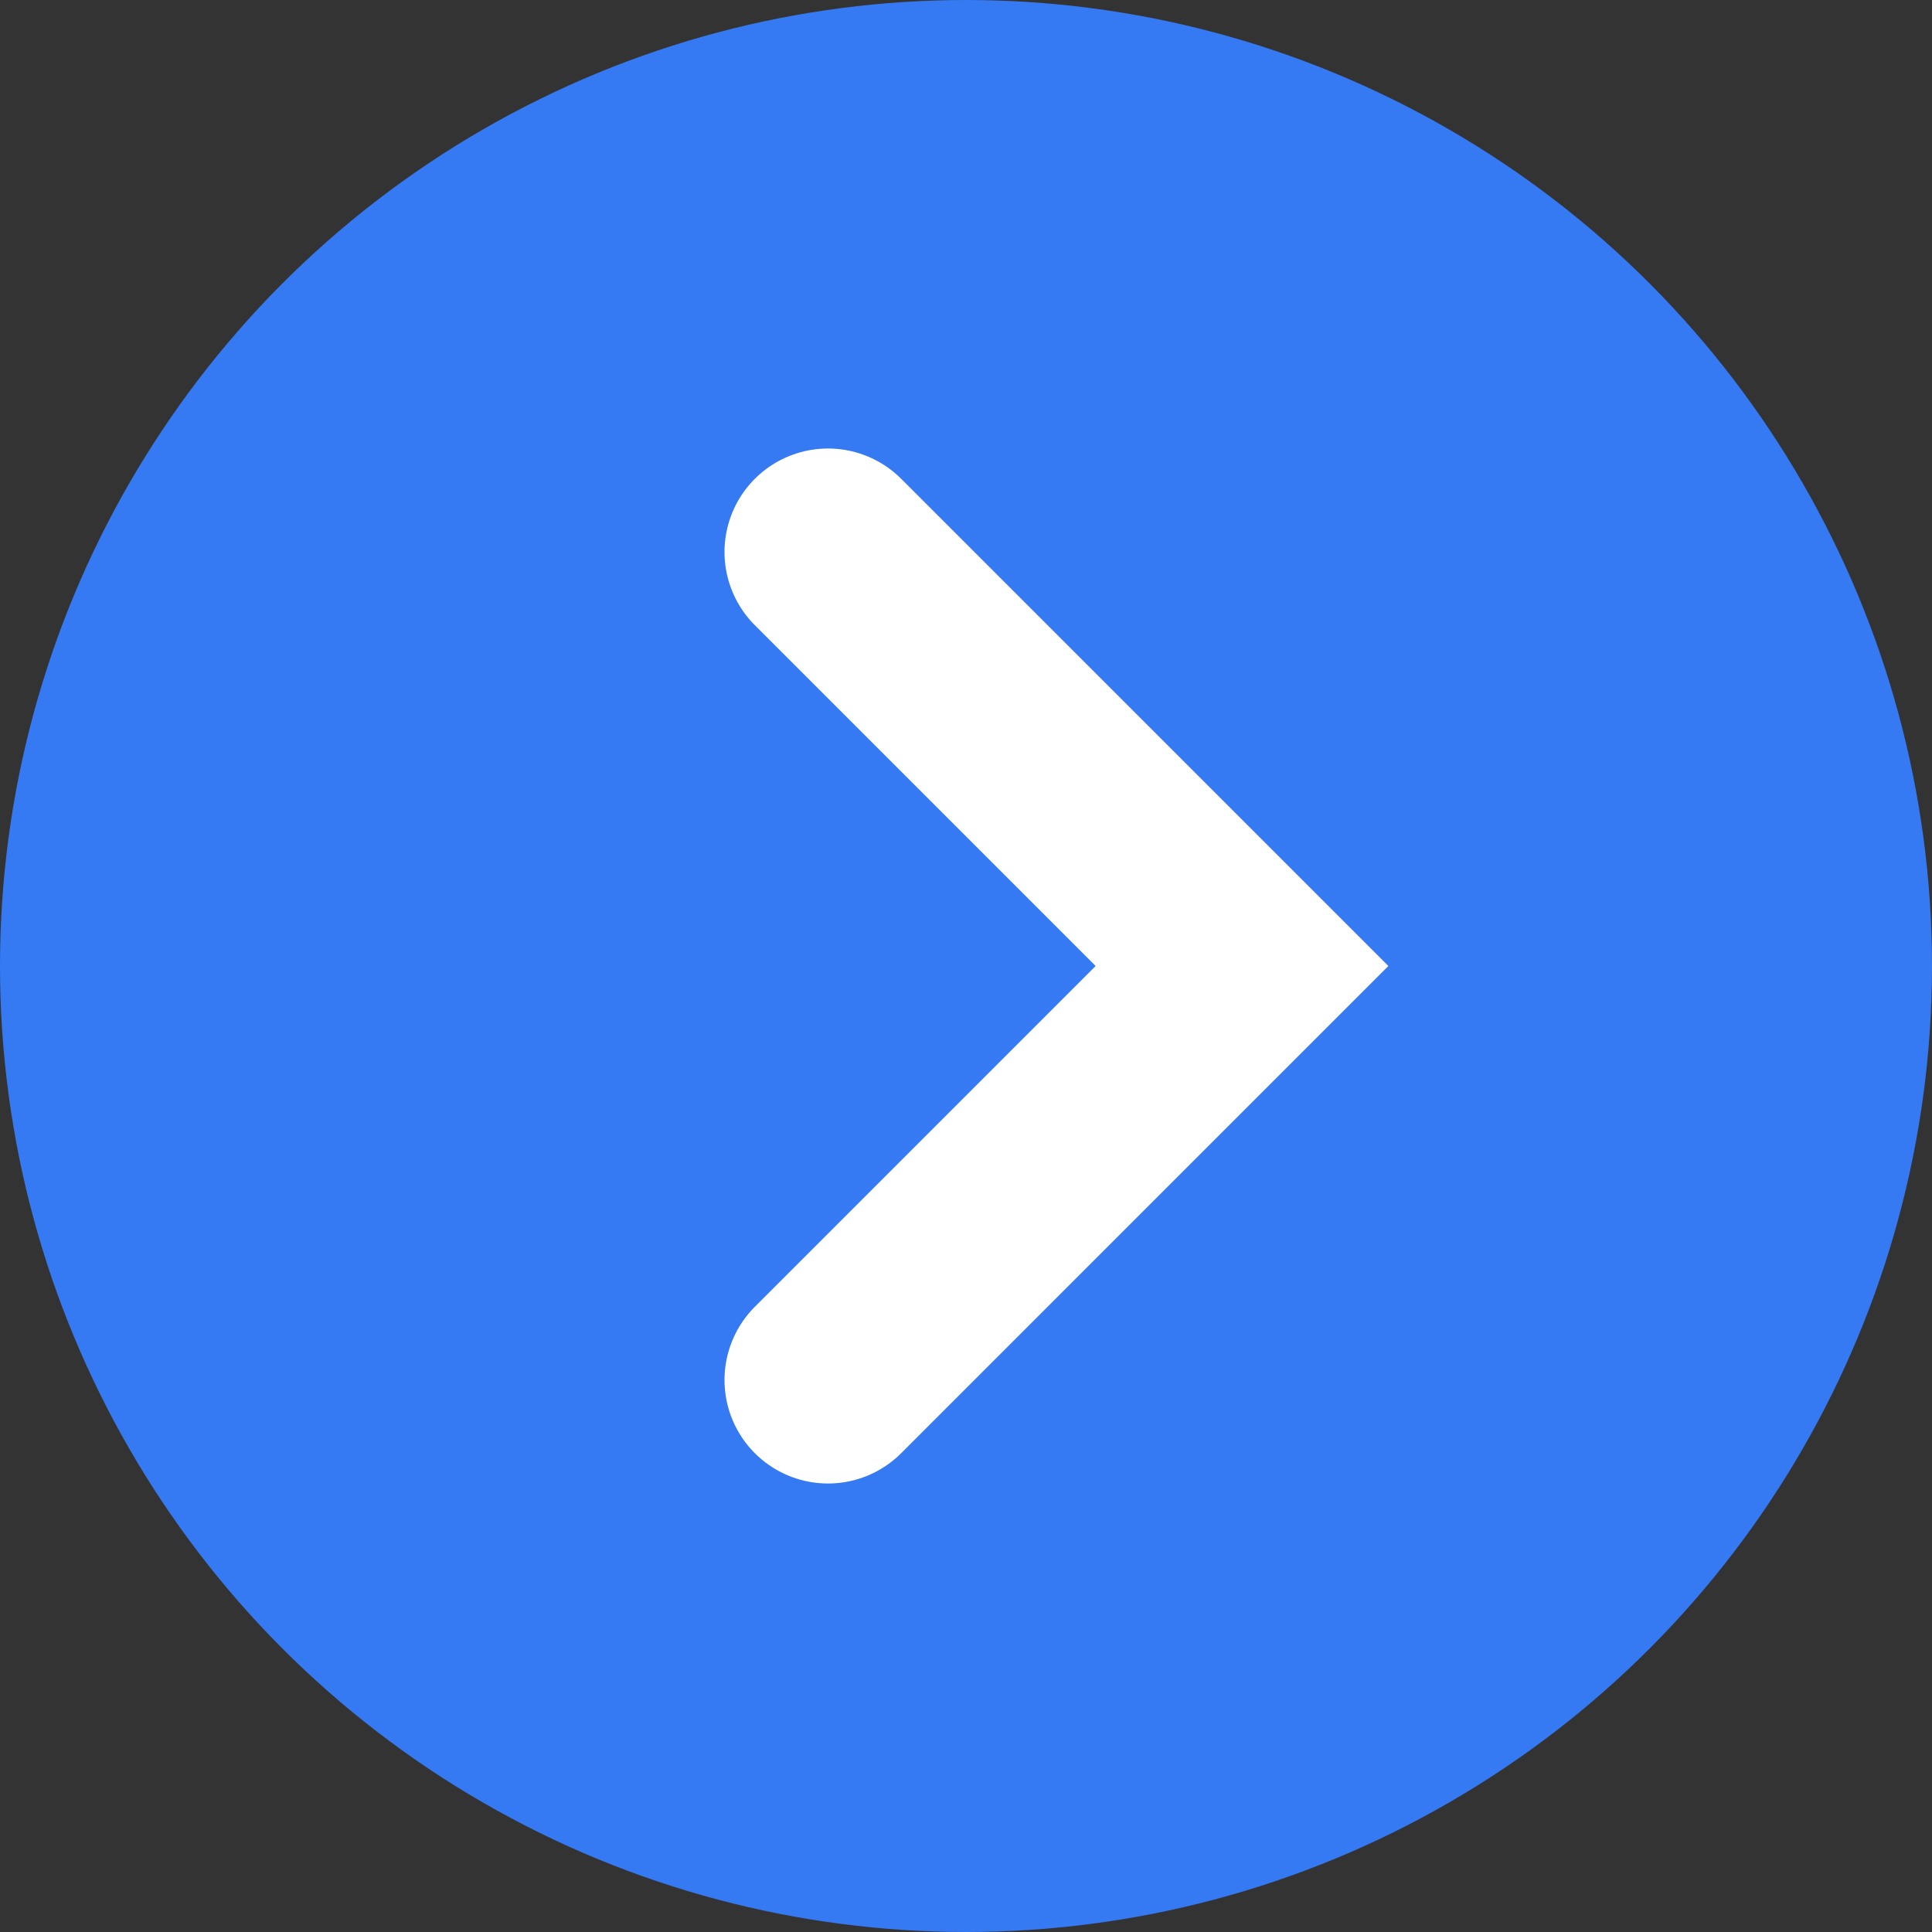
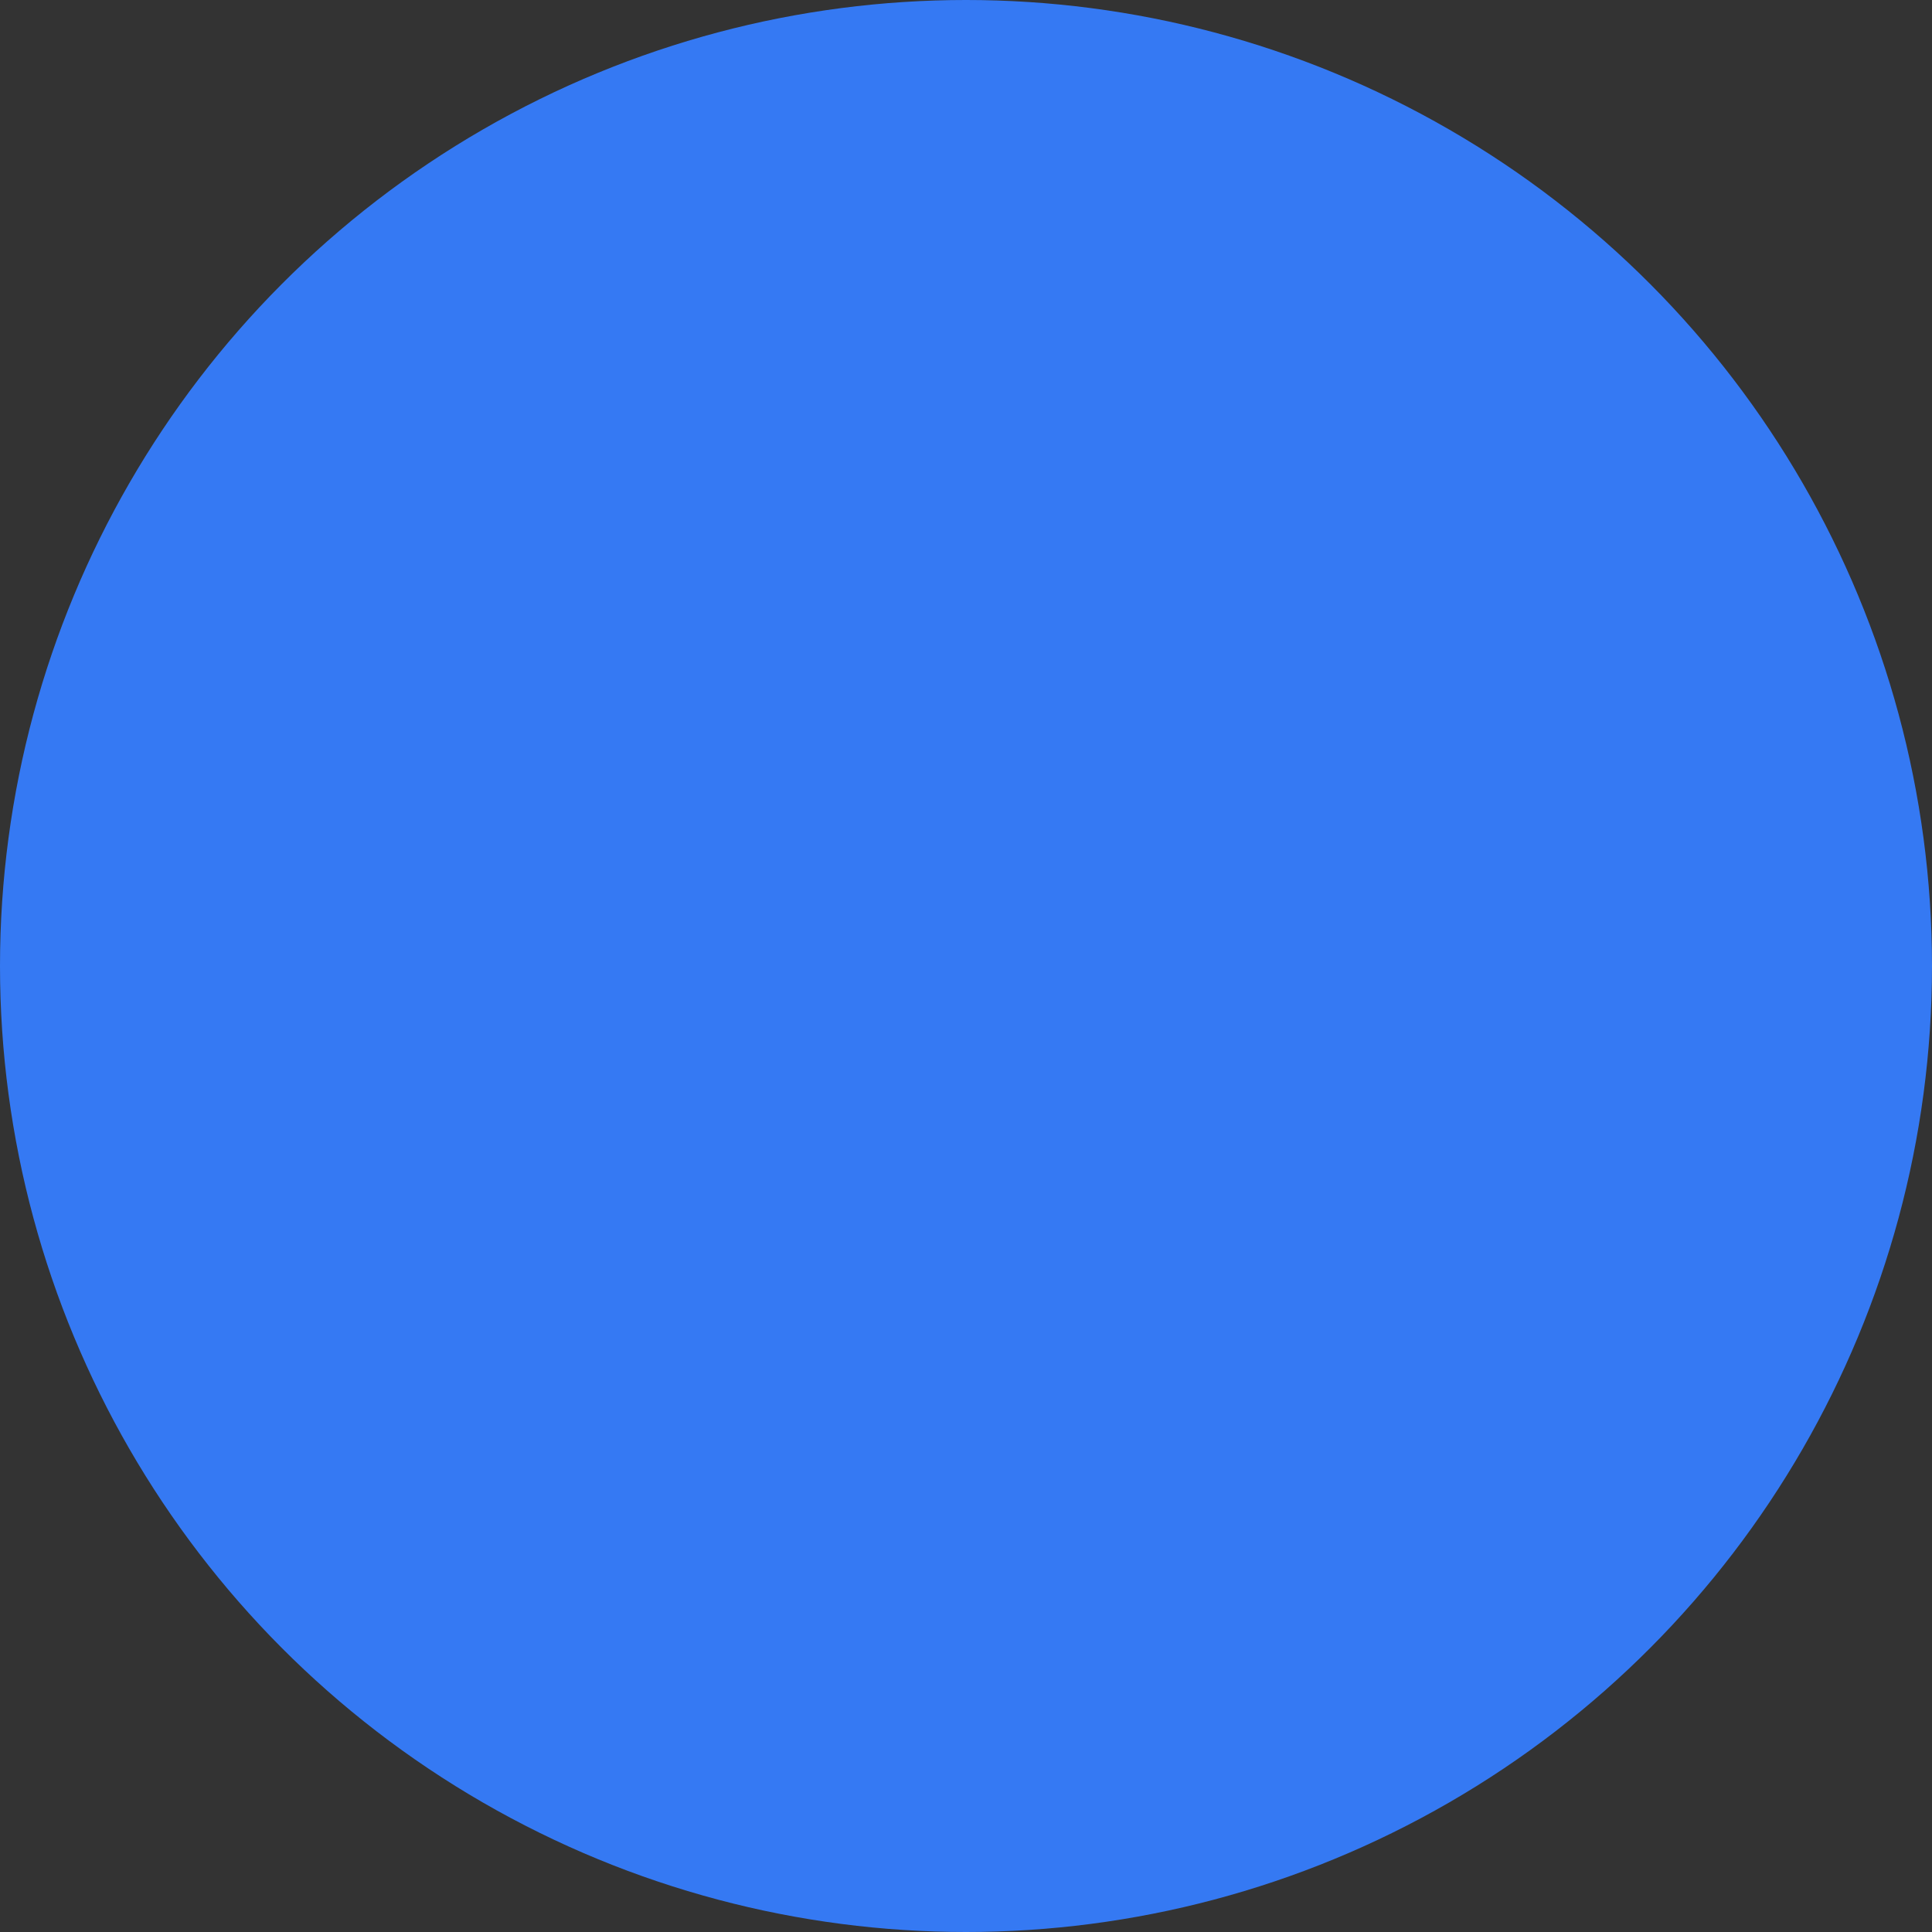
<svg xmlns="http://www.w3.org/2000/svg" width="14" height="14" viewBox="0 0 14 14" fill="none">
  <rect x="0" y="0" width="14" height="14" fill="#333333" stroke="none" />
  <circle cx="7" cy="7" r="7" fill="#3579F3" />
-   <path d="M6 4L9 7L6 10" stroke="white" stroke-width="1.5" stroke-linecap="round" />
</svg>